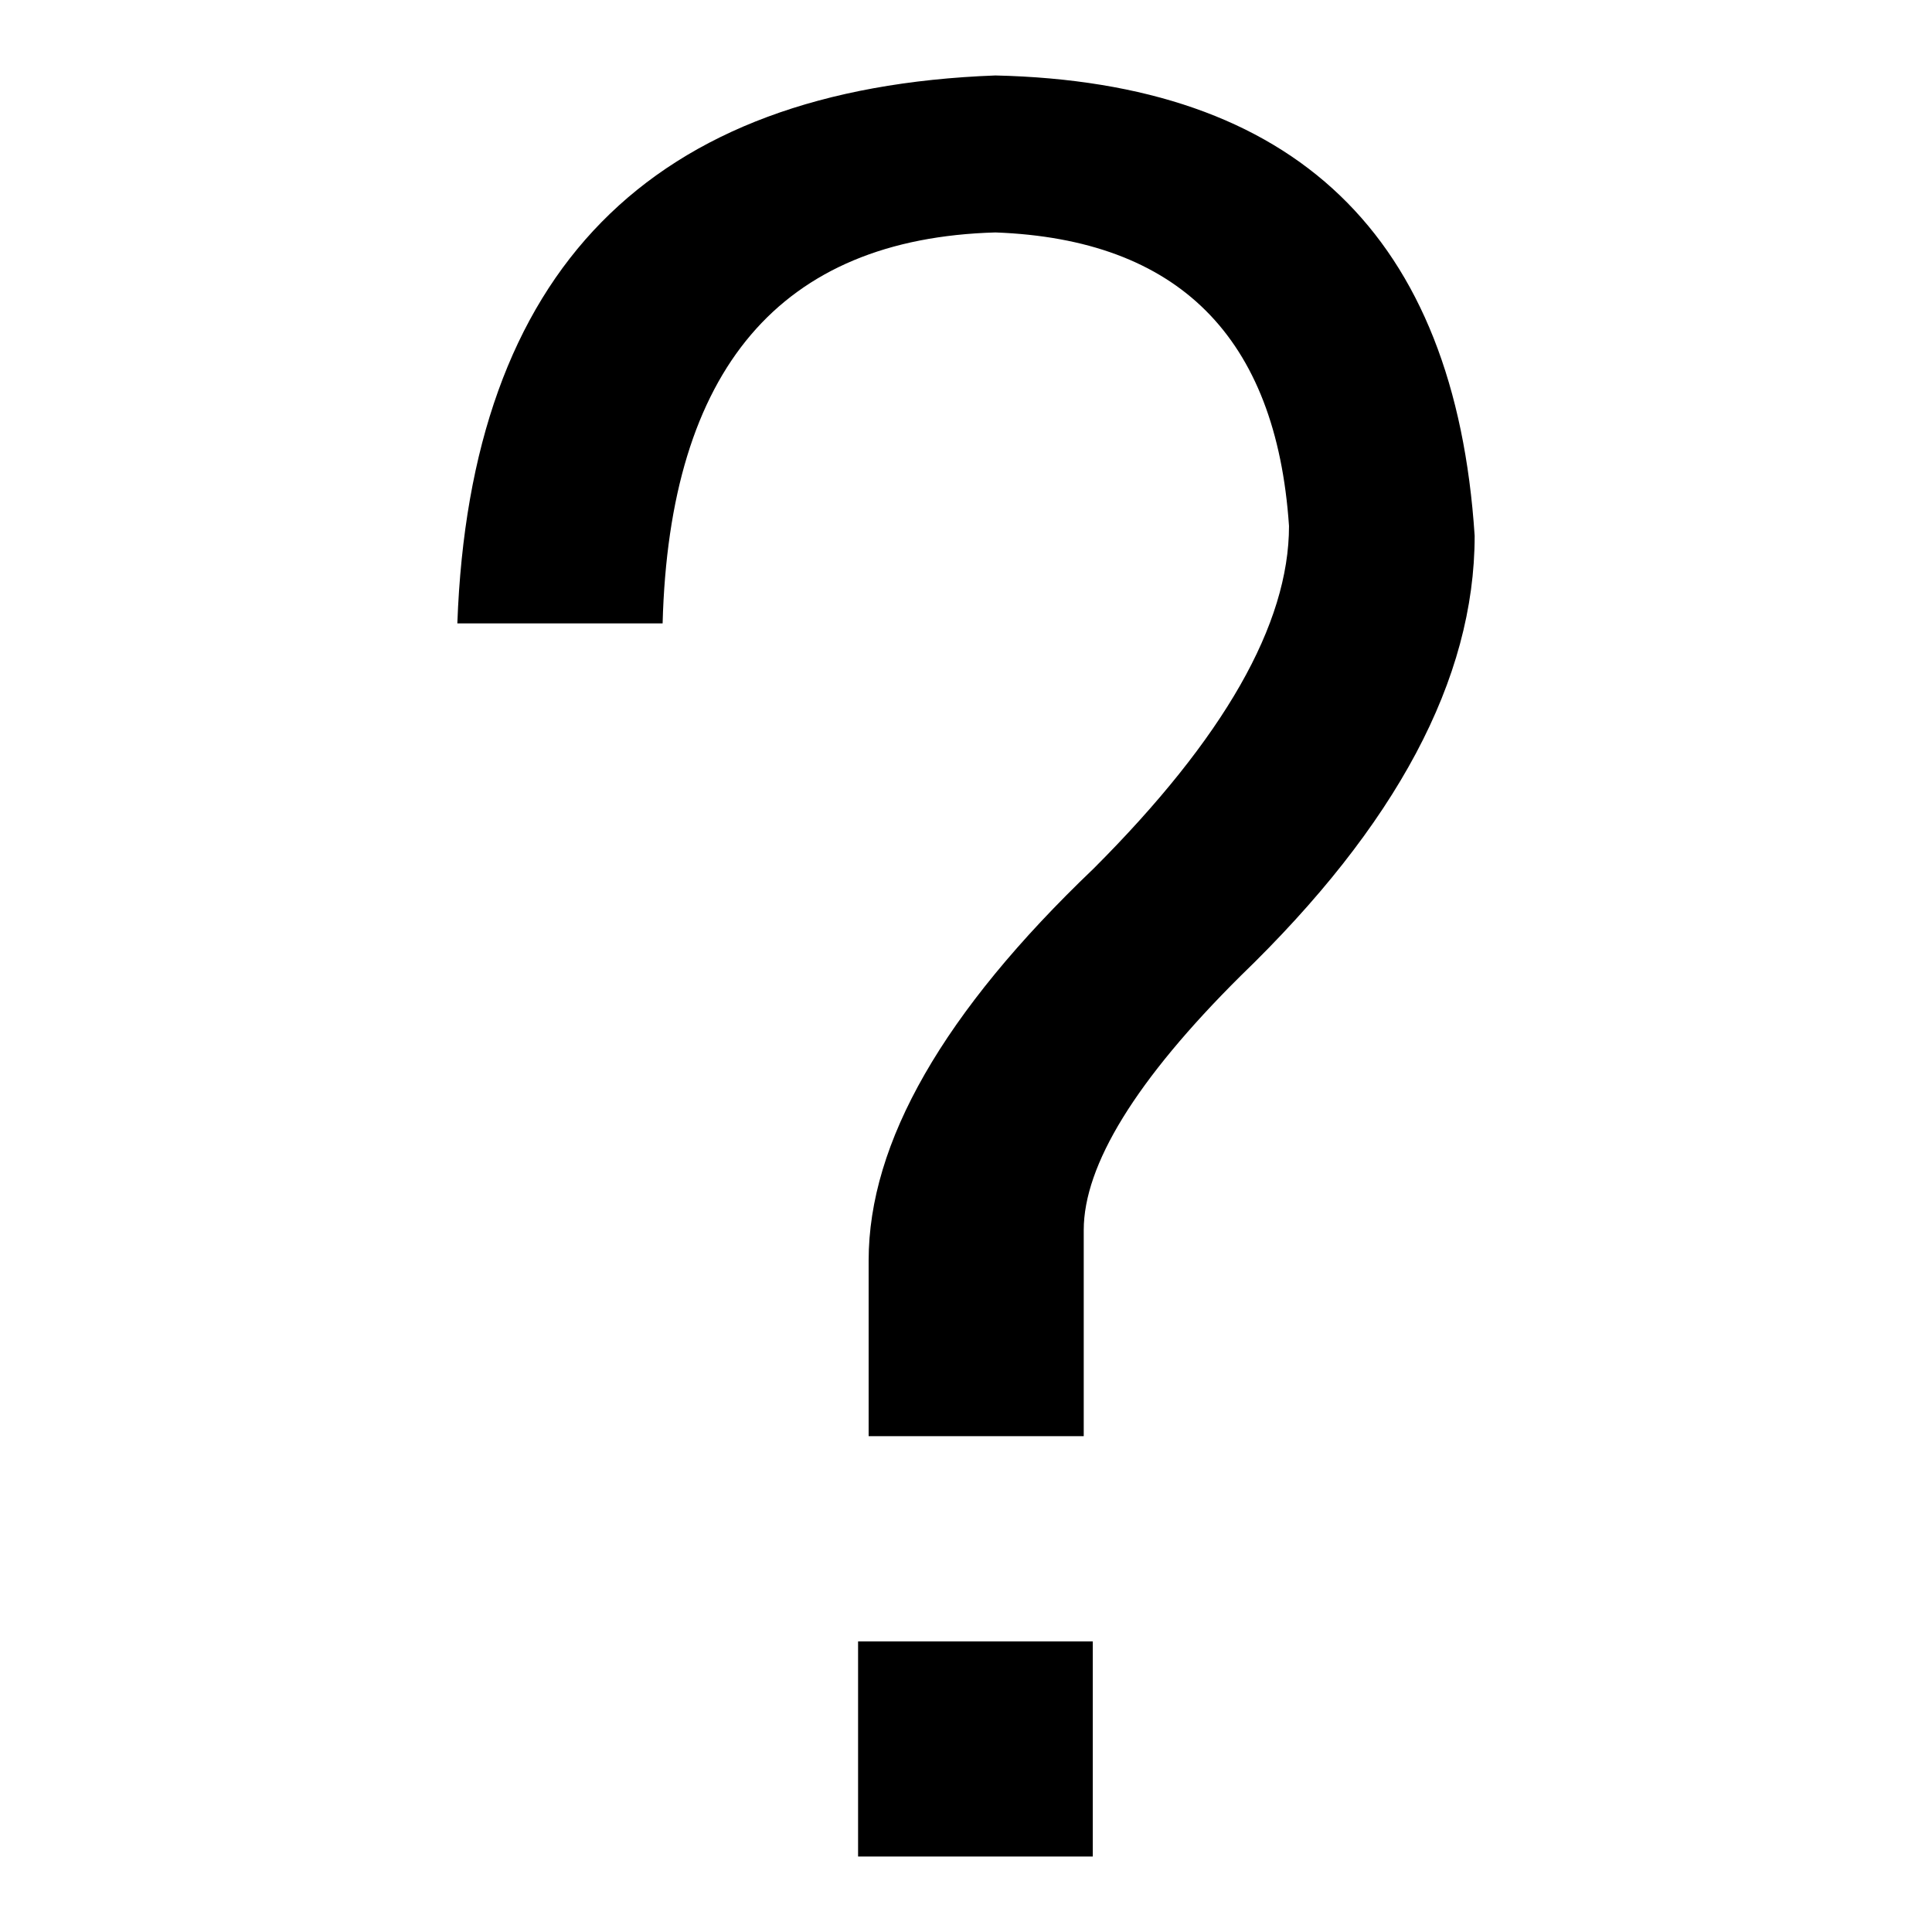
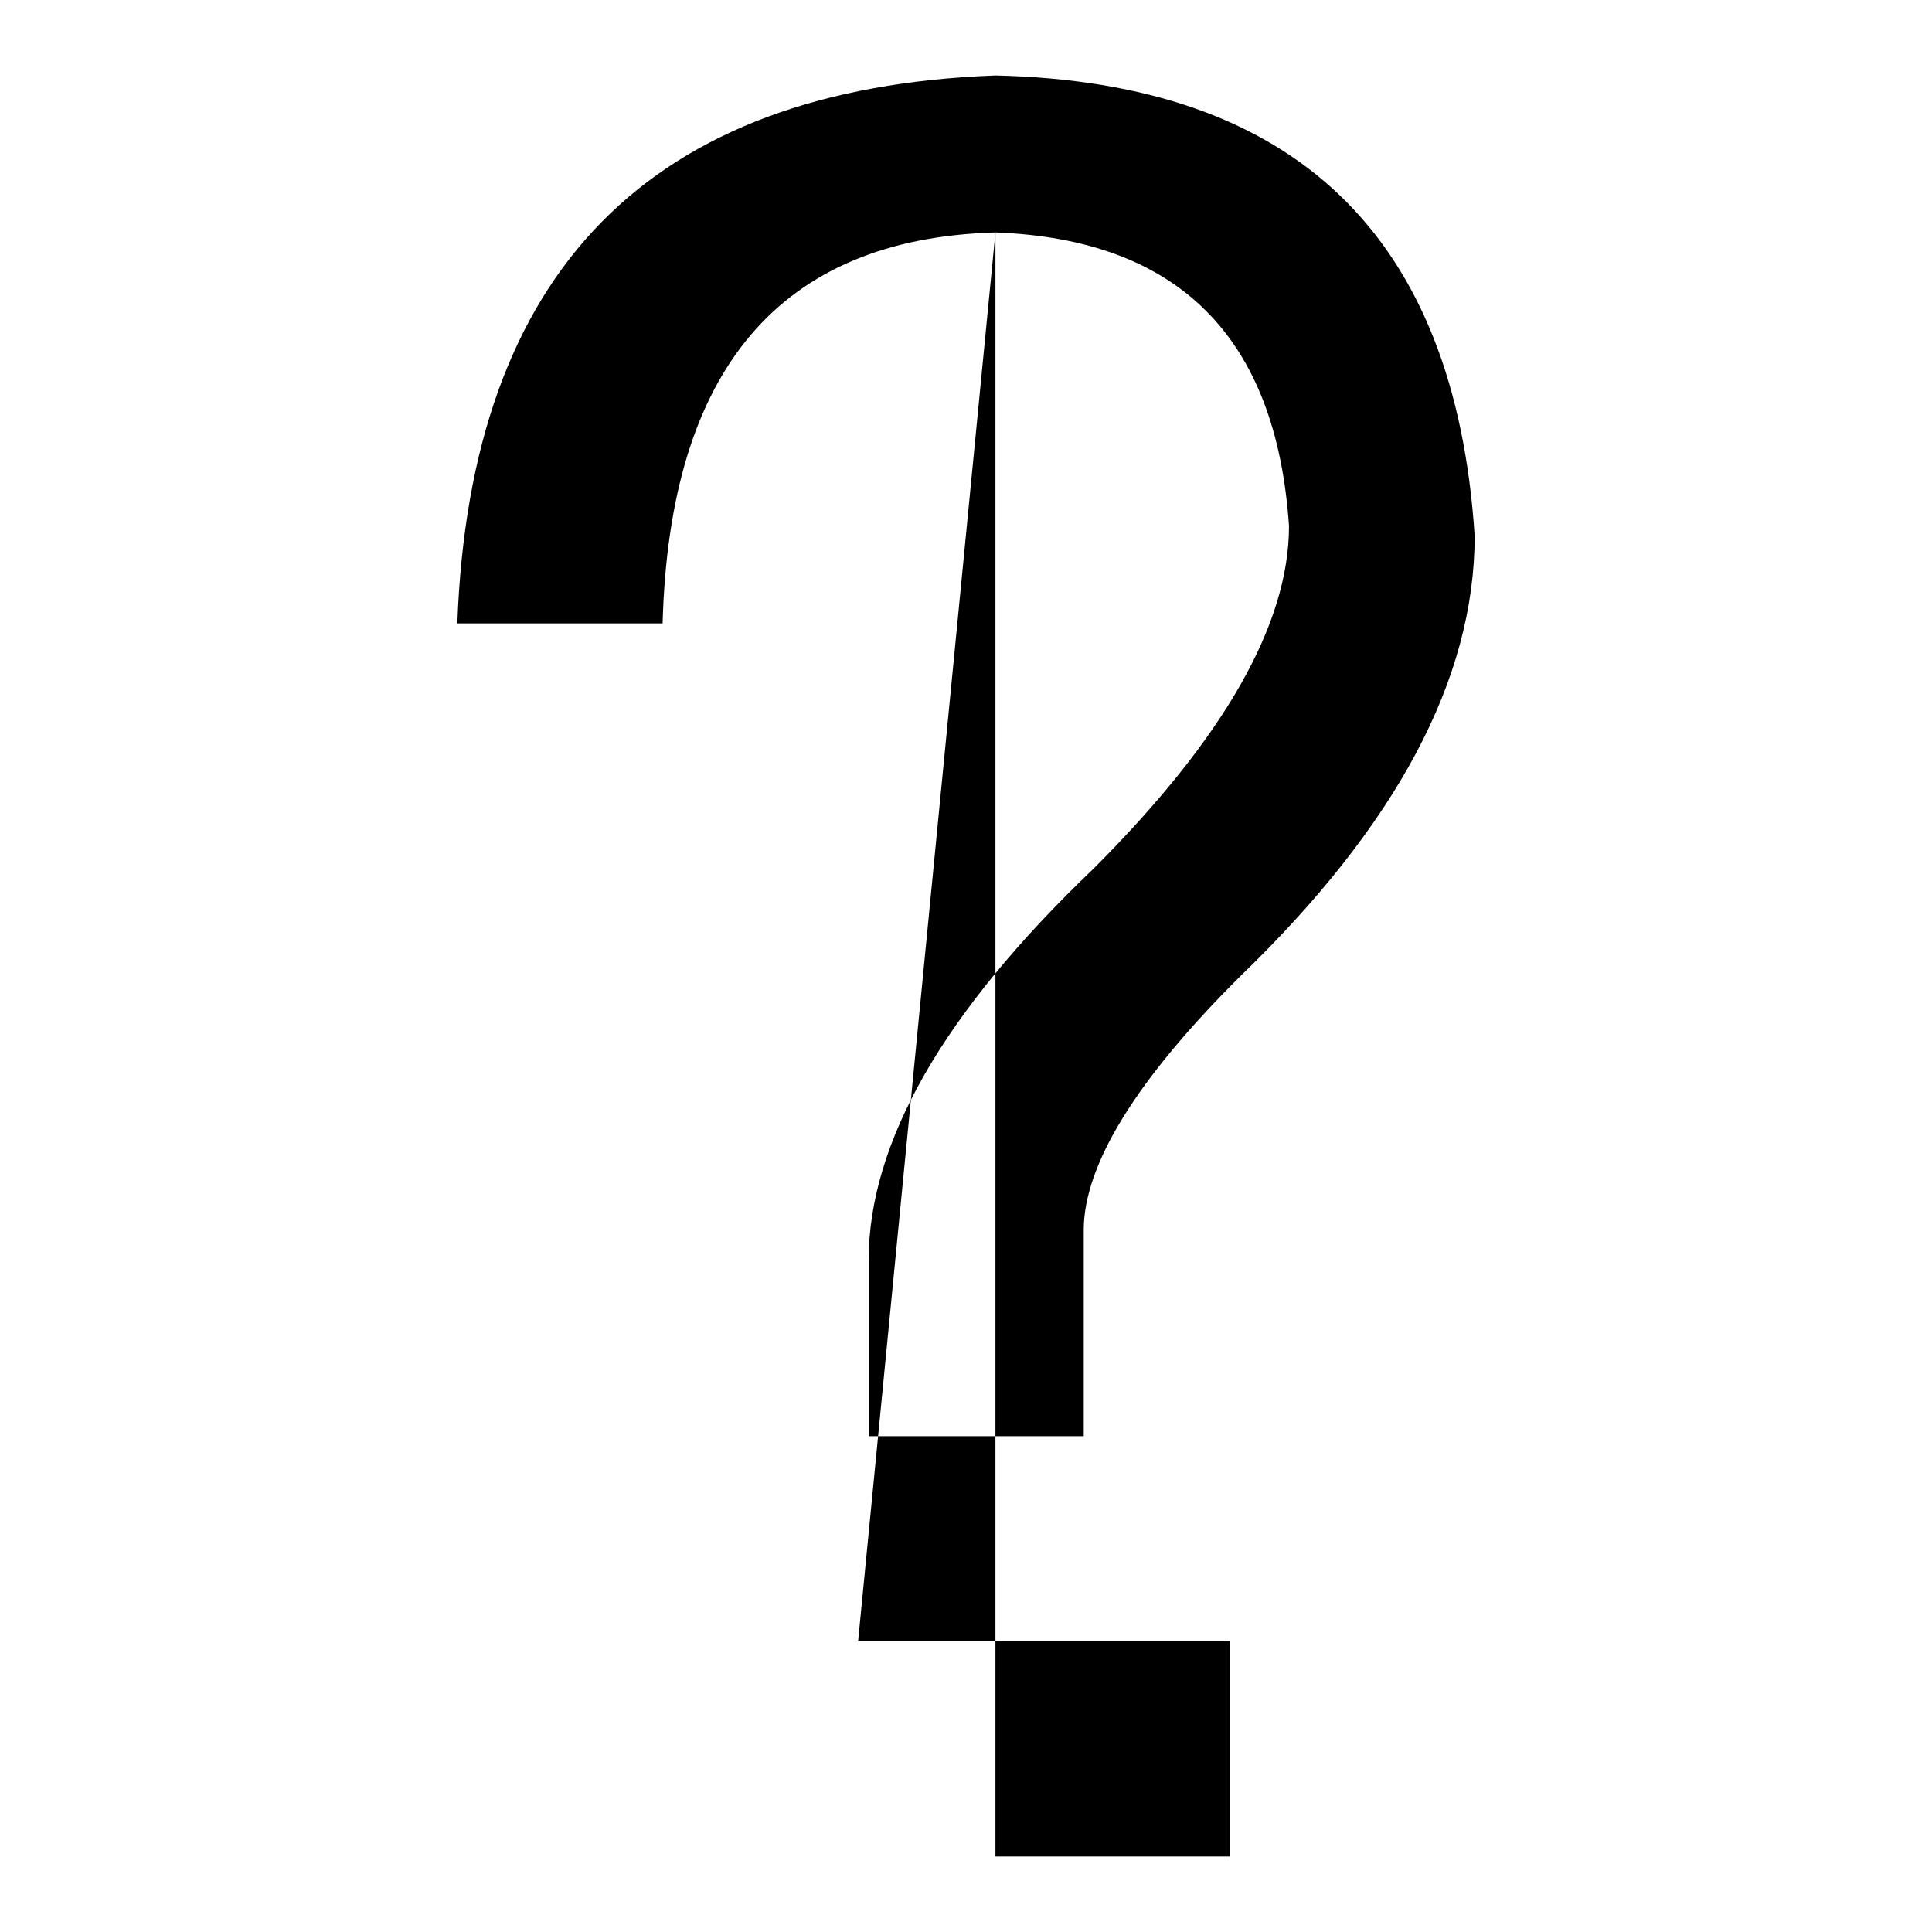
<svg xmlns="http://www.w3.org/2000/svg" version="1.1" x="0px" y="0px" viewBox="0 0 256 256" enable-background="new 0 0 256 256" xml:space="preserve">
  <g>
    <g>
-       <path fill="#000000" d="M131.9,30.8c24.2,0.9,37.2,13.8,38.9,38.9c0,13-8.6,28.1-25.9,45.4c-19.9,19-29.8,36.3-29.8,51.9v23.3h28.5V163c0-8.6,6.9-19.9,20.8-33.7C185,109.4,195.4,90,195.4,71c-2.6-39.8-23.8-60.1-63.5-61c-45.8,1.7-69.6,25.9-71.3,72.6h27.2C88.7,48.9,103.4,31.6,131.9,30.8L131.9,30.8z M113.7,217.5V246h31.1v-28.5H113.7z" />
+       <path fill="#000000" d="M131.9,30.8c24.2,0.9,37.2,13.8,38.9,38.9c0,13-8.6,28.1-25.9,45.4c-19.9,19-29.8,36.3-29.8,51.9v23.3h28.5V163c0-8.6,6.9-19.9,20.8-33.7C185,109.4,195.4,90,195.4,71c-2.6-39.8-23.8-60.1-63.5-61c-45.8,1.7-69.6,25.9-71.3,72.6h27.2C88.7,48.9,103.4,31.6,131.9,30.8L131.9,30.8z V246h31.1v-28.5H113.7z" />
    </g>
  </g>
</svg>